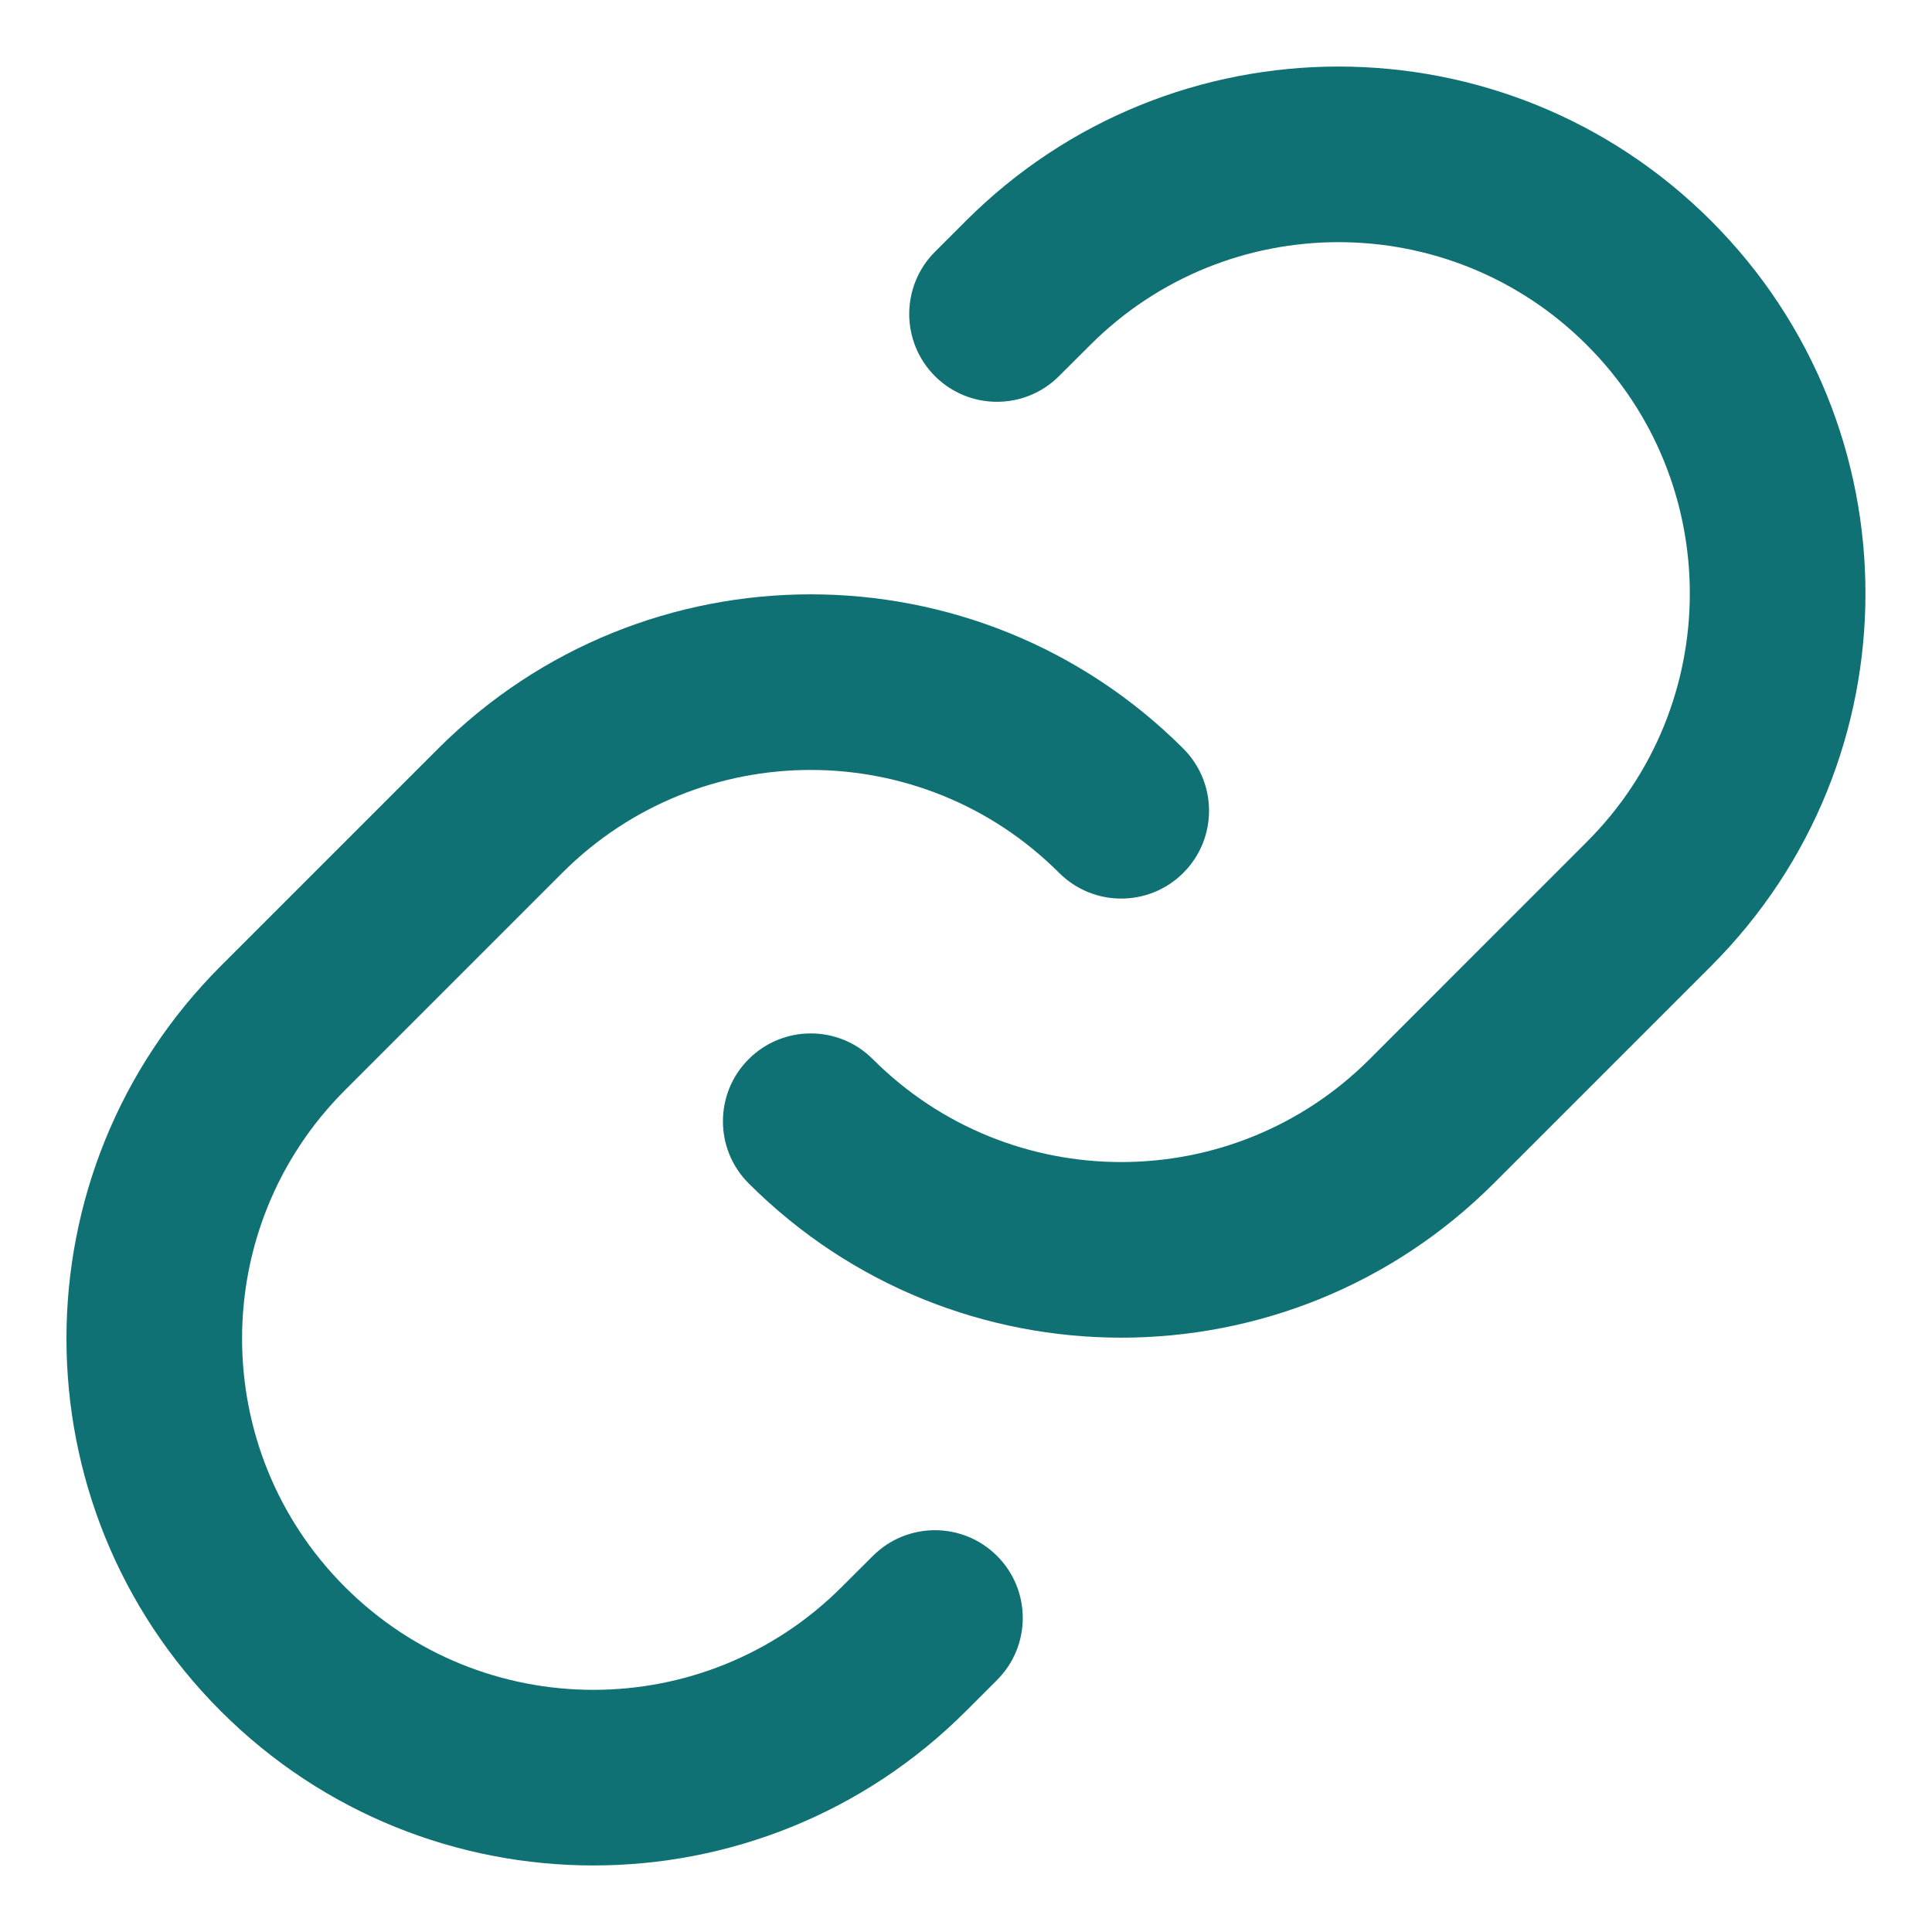
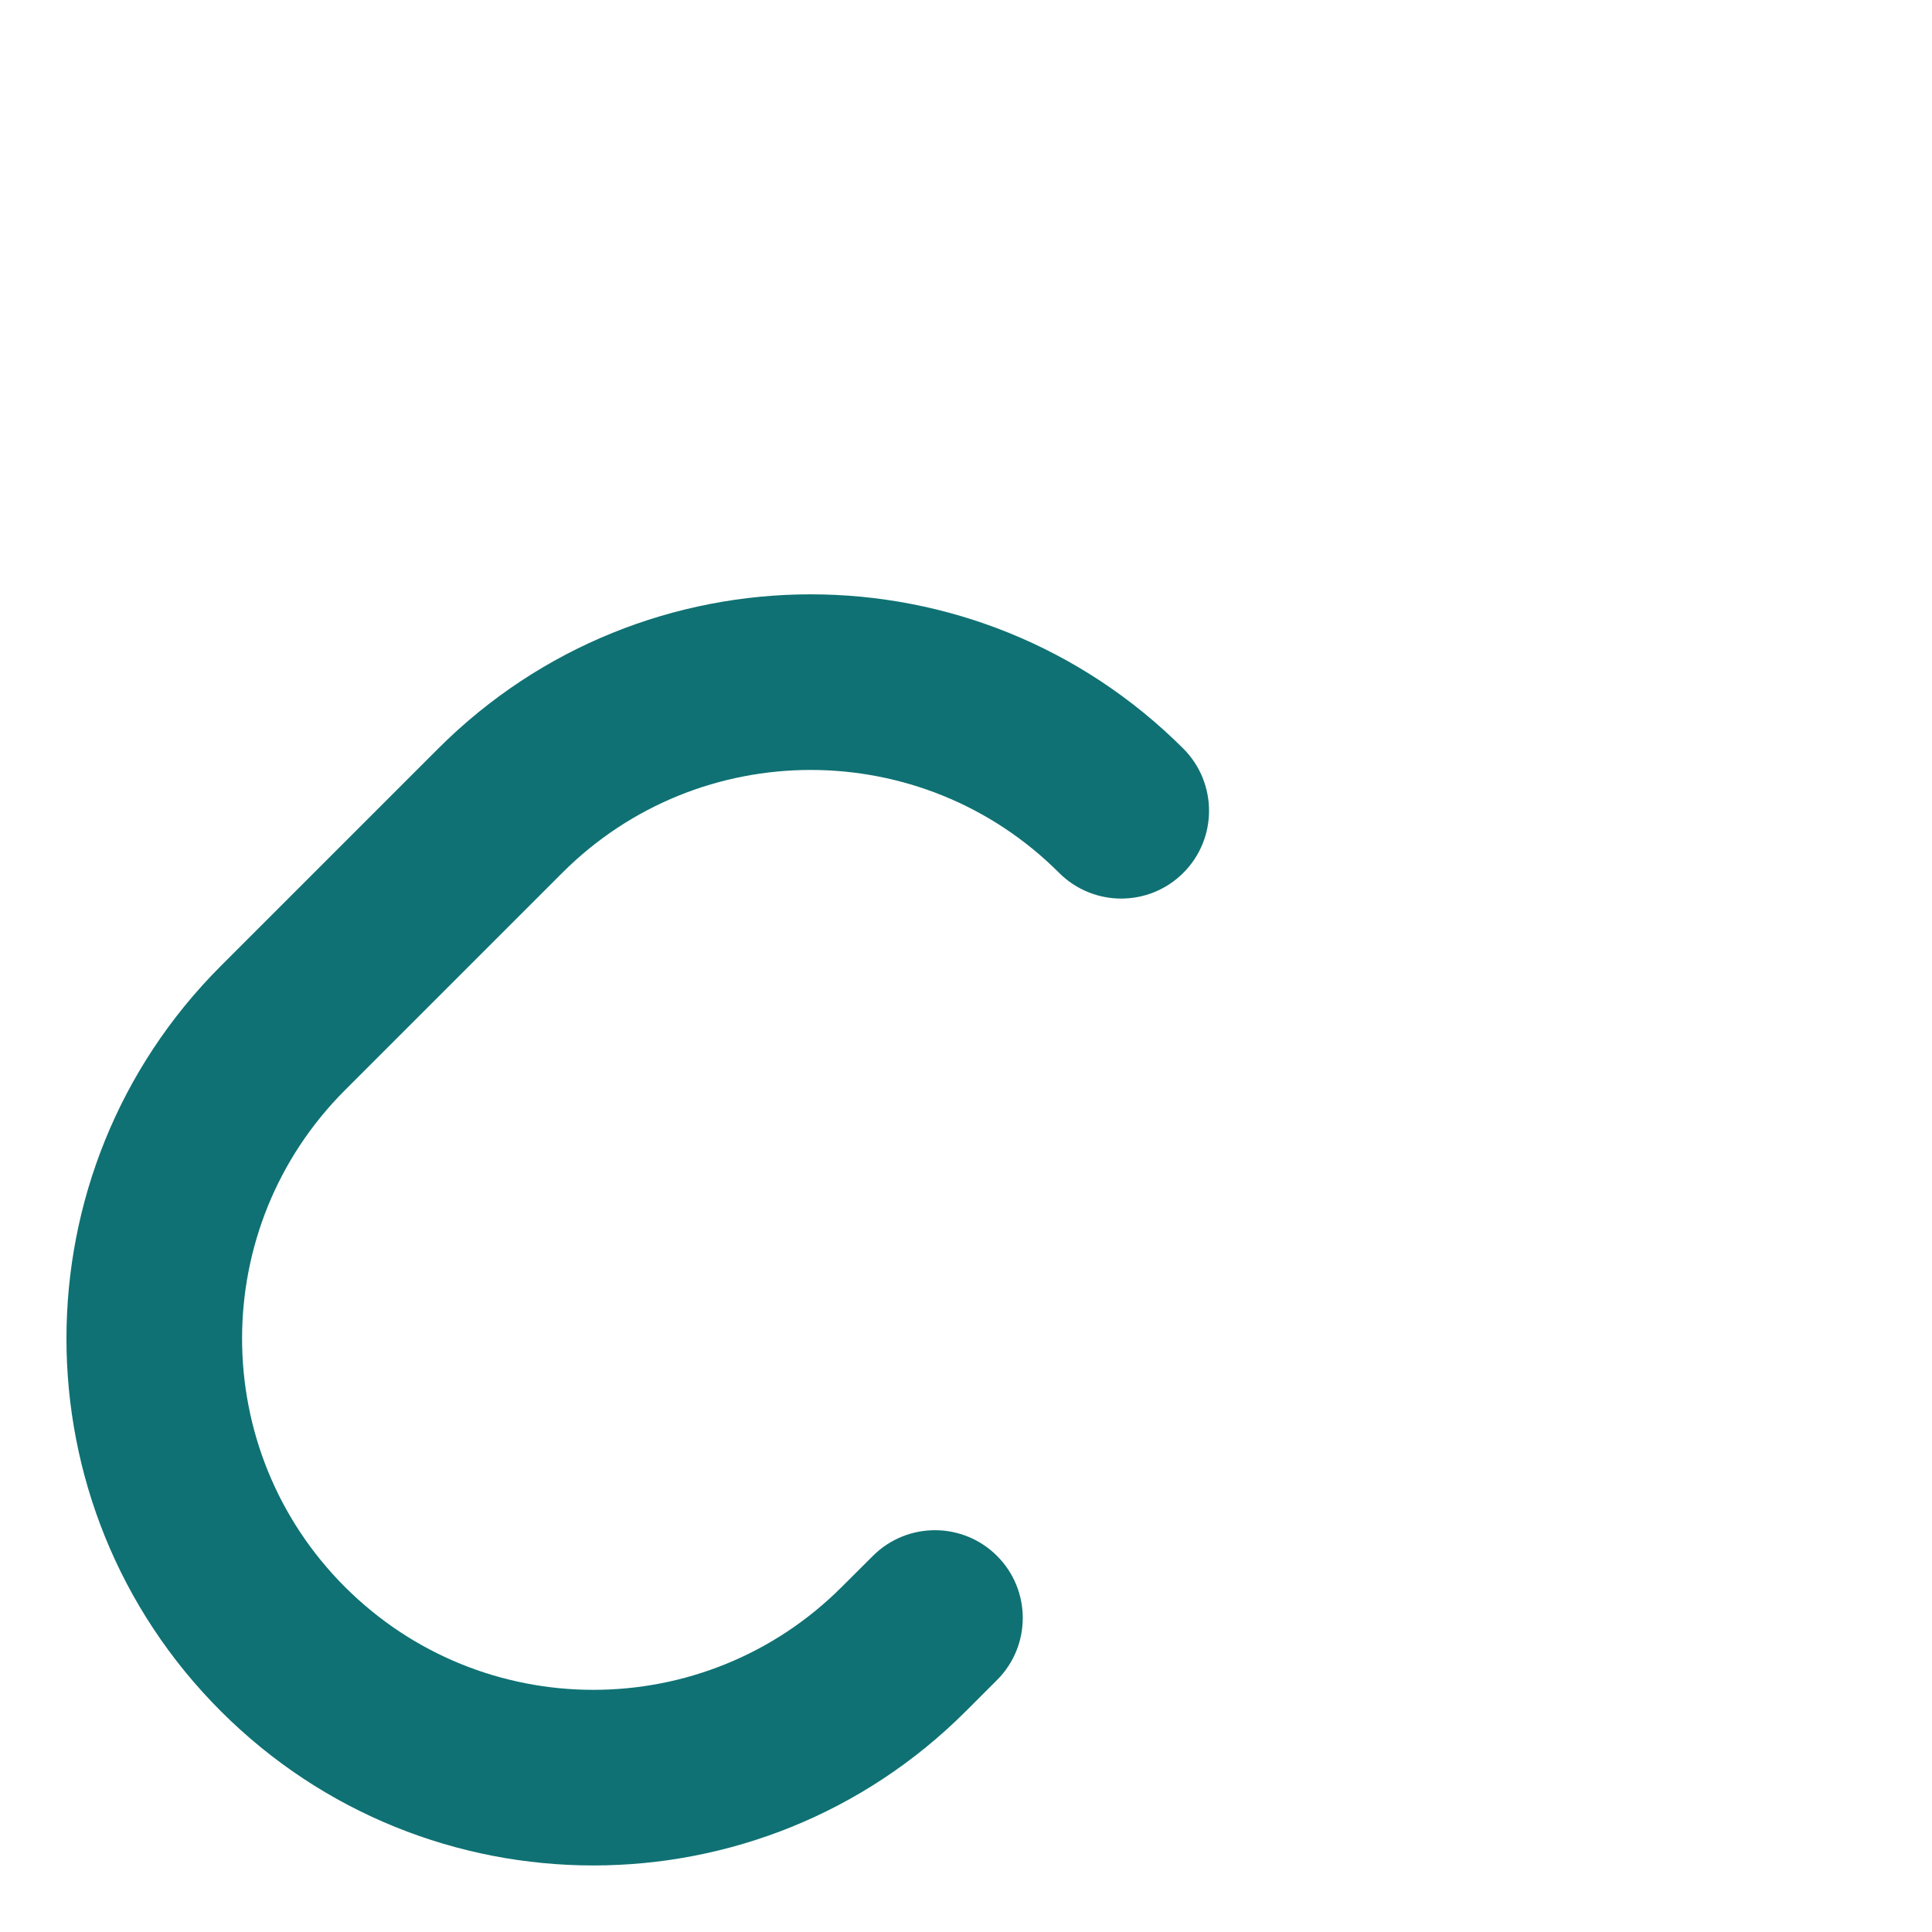
<svg xmlns="http://www.w3.org/2000/svg" width="22" height="22" viewBox="0 0 22 22" fill="none">
-   <path d="M12.06 4.282C11.67 4.673 11.037 4.673 10.646 4.283C10.256 3.892 10.256 3.259 10.646 2.868L10.999 2.515C13.343 0.172 17.142 0.172 19.485 2.515C21.828 4.858 21.828 8.657 19.485 11L17.01 13.475C14.667 15.818 10.868 15.818 8.525 13.475C8.134 13.085 8.135 12.451 8.525 12.061C8.916 11.67 9.549 11.67 9.939 12.061C11.501 13.623 14.034 13.623 15.596 12.061L18.07 9.586C19.633 8.024 19.633 5.491 18.07 3.929C16.508 2.367 13.976 2.367 12.414 3.929L12.06 4.282Z" fill="#0F7173" />
  <path d="M11.353 19.131L10.999 19.485C8.656 21.828 4.857 21.828 2.514 19.485C0.171 17.142 0.171 13.343 2.514 11L4.989 8.525C7.332 6.182 11.131 6.182 13.475 8.525C13.865 8.916 13.865 9.549 13.475 9.939C13.084 10.33 12.451 10.33 12.06 9.939C10.498 8.377 7.965 8.377 6.403 9.939L3.928 12.414C2.366 13.976 2.366 16.509 3.928 18.071C5.491 19.633 8.023 19.633 9.585 18.071L9.939 17.718C10.33 17.327 10.963 17.327 11.354 17.718C11.744 18.108 11.744 18.741 11.353 19.131Z" fill="#0F7173" />
</svg>